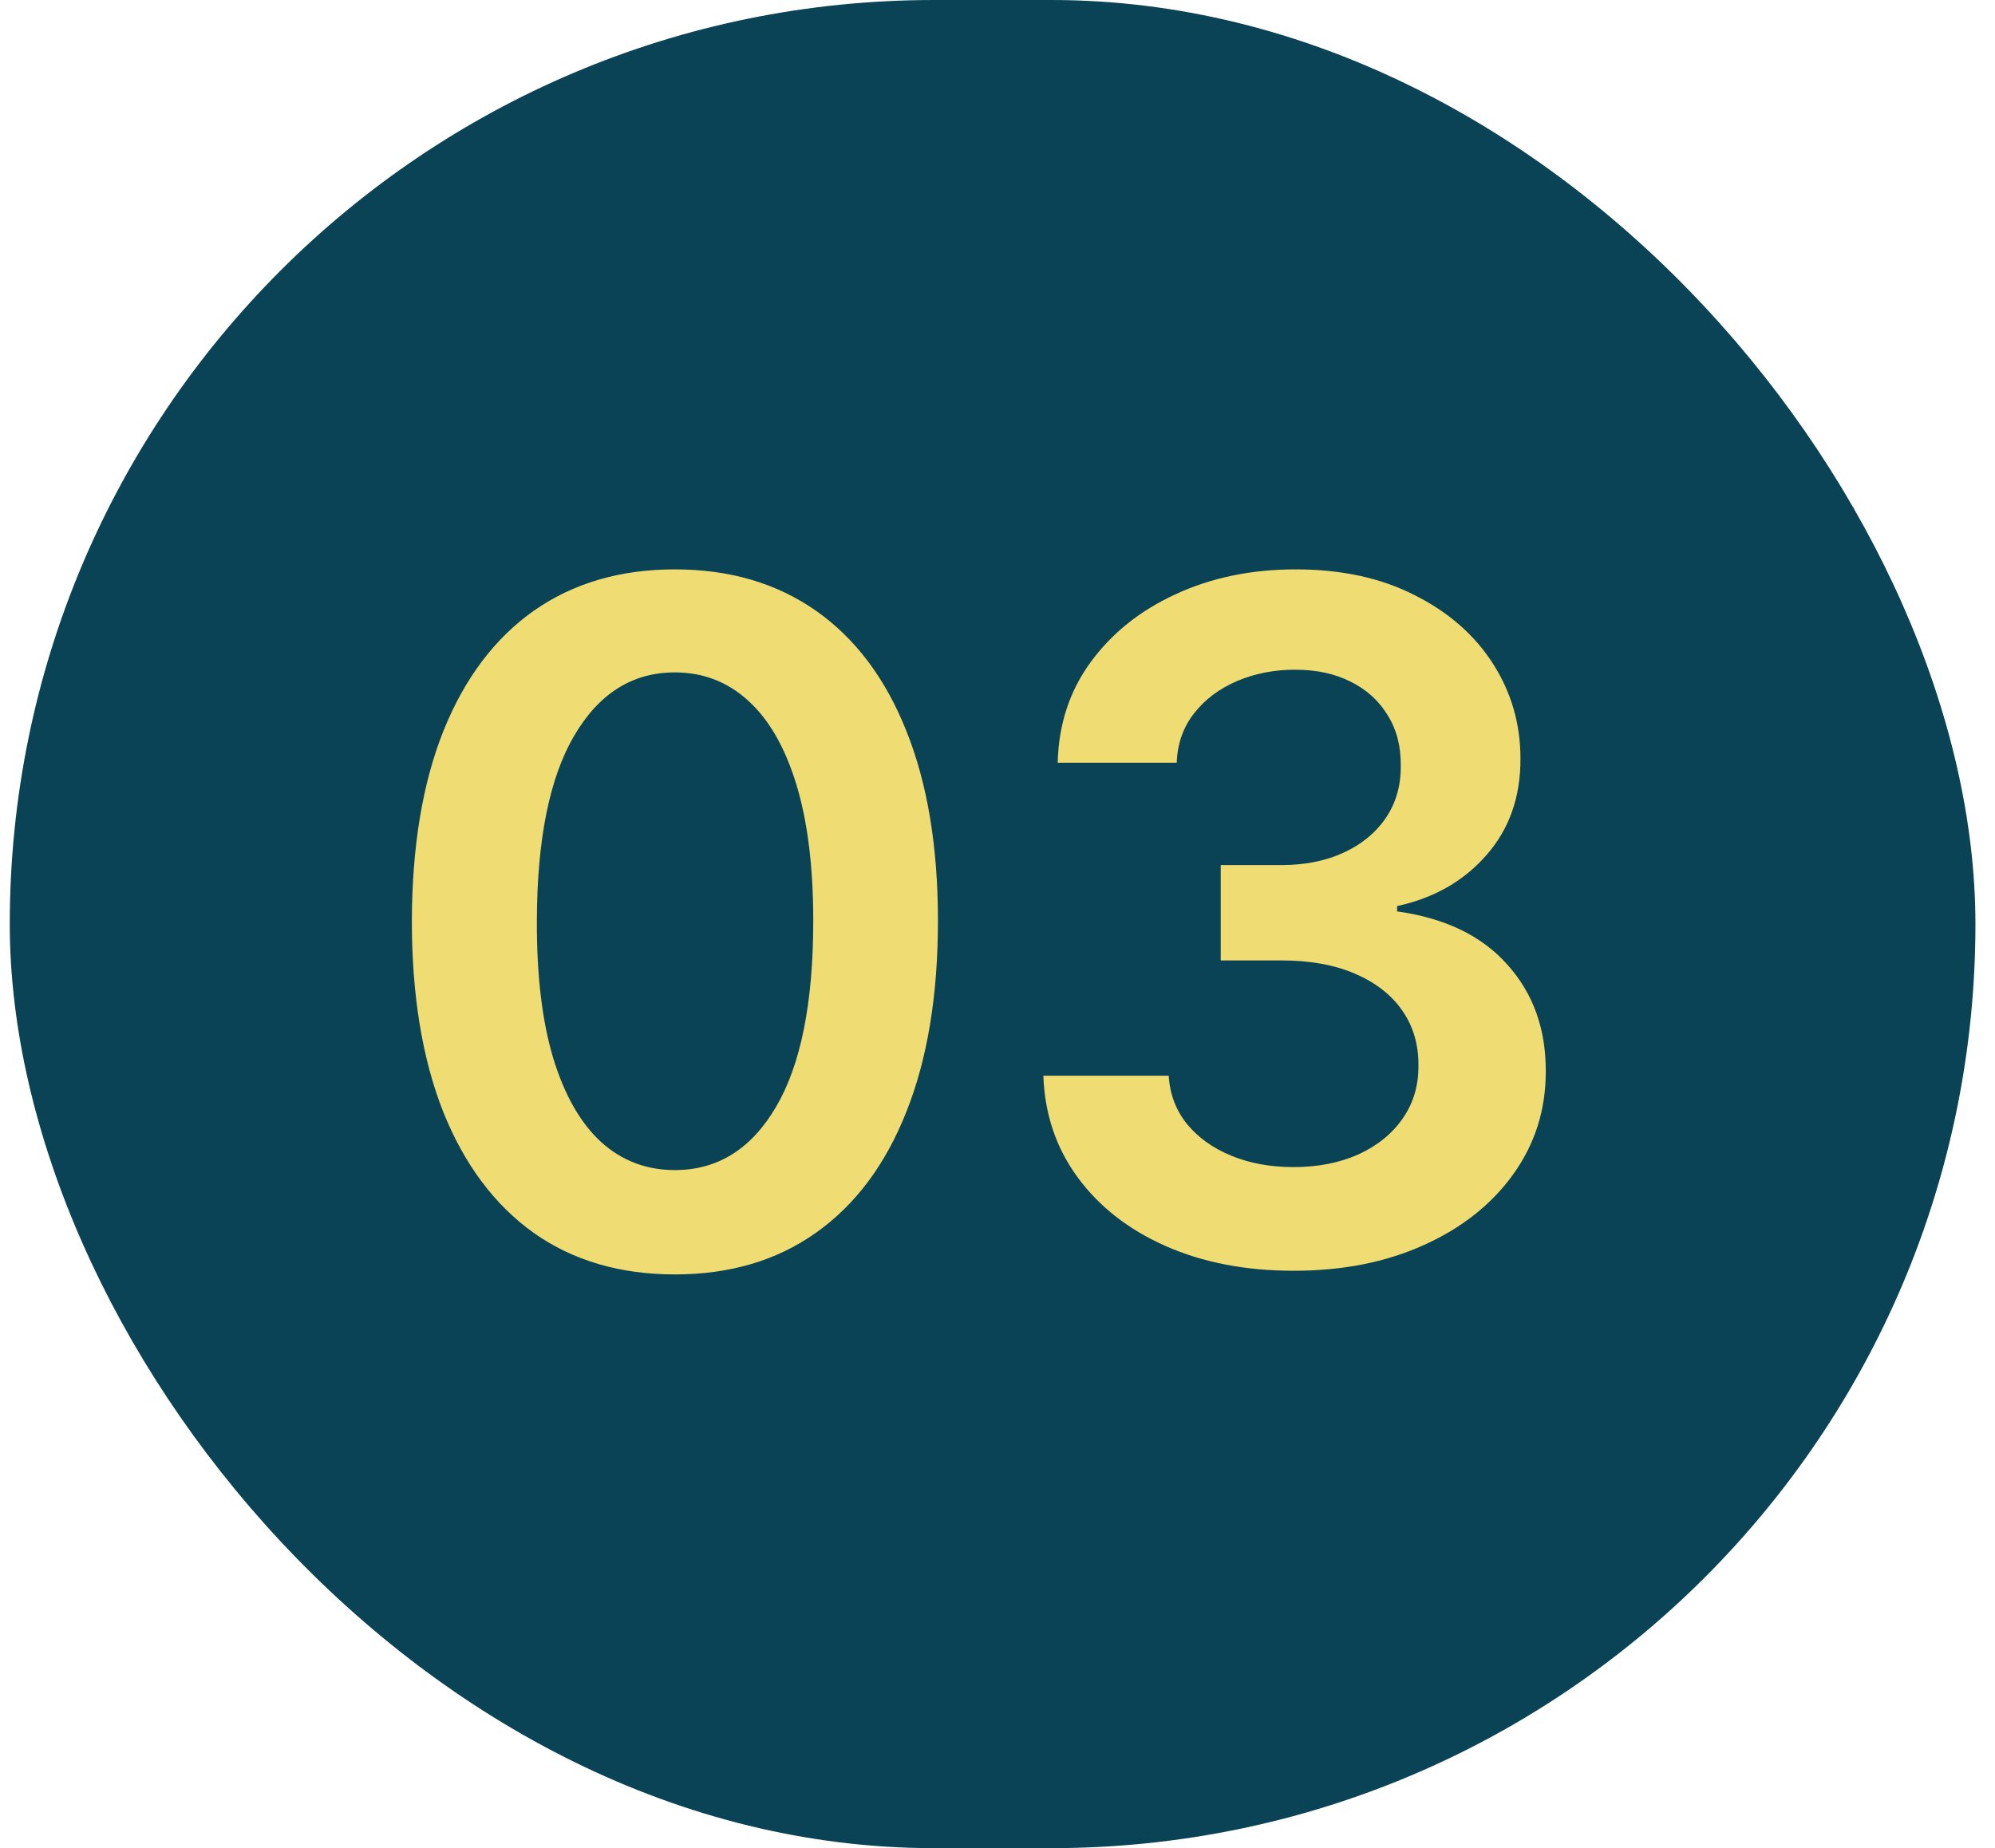
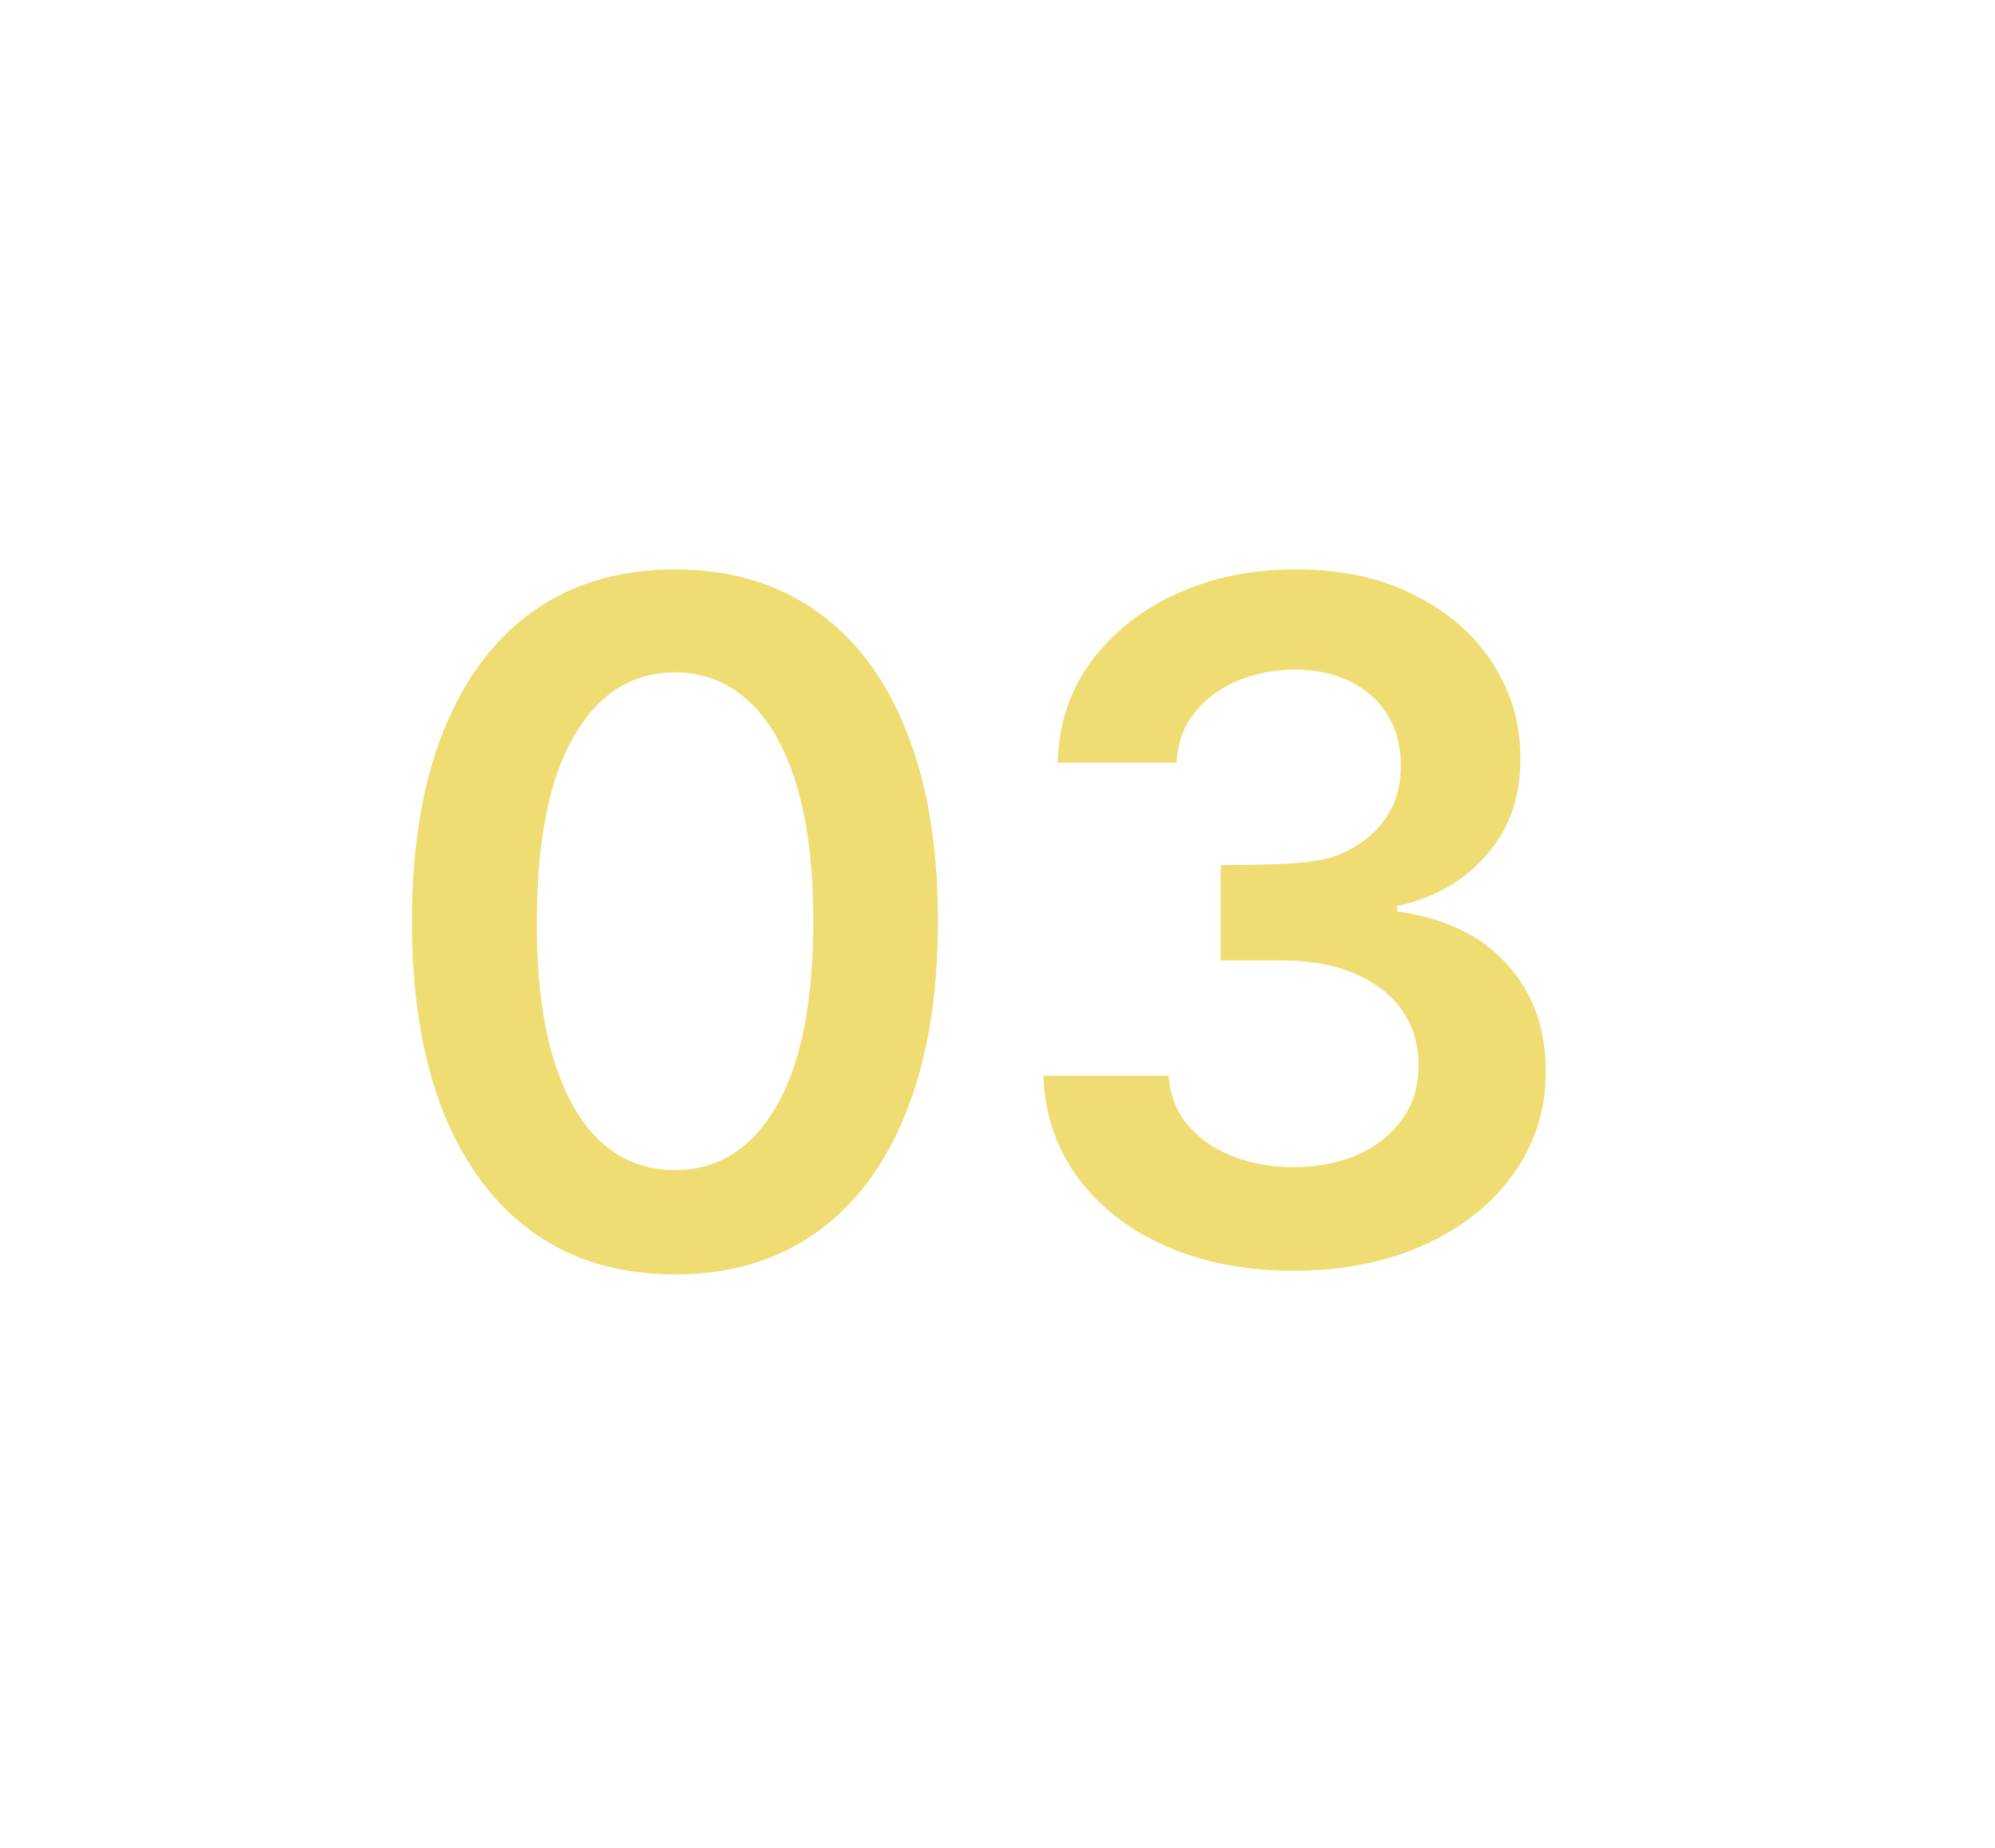
<svg xmlns="http://www.w3.org/2000/svg" width="68" height="63" viewBox="0 0 68 63" fill="none">
-   <rect x="0.333" width="67" height="63" rx="31.5" fill="#0A4355" />
-   <path d="M23.004 43.443C21.133 43.443 19.526 42.97 18.186 42.023C16.852 41.068 15.826 39.693 15.106 37.898C14.394 36.095 14.038 33.924 14.038 31.386C14.046 28.849 14.405 26.689 15.117 24.909C15.837 23.121 16.864 21.758 18.197 20.818C19.538 19.879 21.14 19.409 23.004 19.409C24.867 19.409 26.47 19.879 27.811 20.818C29.151 21.758 30.178 23.121 30.89 24.909C31.61 26.697 31.97 28.856 31.97 31.386C31.97 33.932 31.61 36.106 30.89 37.909C30.178 39.705 29.151 41.076 27.811 42.023C26.477 42.97 24.875 43.443 23.004 43.443ZM23.004 39.886C24.458 39.886 25.606 39.17 26.447 37.739C27.296 36.299 27.72 34.182 27.72 31.386C27.72 29.538 27.526 27.985 27.14 26.727C26.754 25.47 26.208 24.523 25.504 23.886C24.799 23.242 23.966 22.921 23.004 22.921C21.557 22.921 20.413 23.64 19.572 25.079C18.731 26.511 18.307 28.614 18.299 31.386C18.292 33.242 18.477 34.803 18.856 36.068C19.242 37.333 19.788 38.288 20.492 38.932C21.197 39.568 22.034 39.886 23.004 39.886ZM44.097 43.318C42.461 43.318 41.007 43.038 39.734 42.477C38.469 41.917 37.469 41.136 36.734 40.136C35.999 39.136 35.609 37.981 35.563 36.67H39.836C39.874 37.299 40.082 37.849 40.461 38.318C40.84 38.78 41.344 39.14 41.972 39.398C42.601 39.655 43.306 39.784 44.086 39.784C44.919 39.784 45.658 39.64 46.302 39.352C46.946 39.057 47.45 38.648 47.813 38.125C48.177 37.602 48.355 37 48.347 36.318C48.355 35.614 48.173 34.992 47.802 34.455C47.431 33.917 46.893 33.496 46.188 33.193C45.492 32.89 44.651 32.739 43.666 32.739H41.609V29.489H43.666C44.476 29.489 45.185 29.349 45.791 29.068C46.404 28.788 46.885 28.394 47.234 27.886C47.582 27.371 47.753 26.776 47.745 26.102C47.753 25.443 47.605 24.871 47.302 24.386C47.007 23.894 46.586 23.511 46.041 23.239C45.503 22.966 44.87 22.829 44.143 22.829C43.431 22.829 42.772 22.958 42.166 23.216C41.56 23.474 41.071 23.841 40.7 24.318C40.329 24.788 40.132 25.349 40.109 26H36.052C36.082 24.697 36.457 23.553 37.177 22.568C37.904 21.576 38.874 20.803 40.086 20.25C41.298 19.689 42.658 19.409 44.166 19.409C45.719 19.409 47.067 19.701 48.211 20.284C49.363 20.86 50.253 21.636 50.882 22.614C51.51 23.591 51.825 24.671 51.825 25.852C51.832 27.163 51.446 28.261 50.666 29.148C49.893 30.034 48.878 30.614 47.62 30.886V31.068C49.257 31.296 50.51 31.901 51.382 32.886C52.26 33.864 52.696 35.08 52.688 36.534C52.688 37.837 52.317 39.004 51.575 40.034C50.84 41.057 49.825 41.86 48.529 42.443C47.242 43.026 45.764 43.318 44.097 43.318Z" fill="#EFDD73" />
+   <path d="M23.004 43.443C21.133 43.443 19.526 42.97 18.186 42.023C16.852 41.068 15.826 39.693 15.106 37.898C14.394 36.095 14.038 33.924 14.038 31.386C14.046 28.849 14.405 26.689 15.117 24.909C15.837 23.121 16.864 21.758 18.197 20.818C19.538 19.879 21.14 19.409 23.004 19.409C24.867 19.409 26.47 19.879 27.811 20.818C29.151 21.758 30.178 23.121 30.89 24.909C31.61 26.697 31.97 28.856 31.97 31.386C31.97 33.932 31.61 36.106 30.89 37.909C30.178 39.705 29.151 41.076 27.811 42.023C26.477 42.97 24.875 43.443 23.004 43.443ZM23.004 39.886C24.458 39.886 25.606 39.17 26.447 37.739C27.296 36.299 27.72 34.182 27.72 31.386C27.72 29.538 27.526 27.985 27.14 26.727C26.754 25.47 26.208 24.523 25.504 23.886C24.799 23.242 23.966 22.921 23.004 22.921C21.557 22.921 20.413 23.64 19.572 25.079C18.731 26.511 18.307 28.614 18.299 31.386C18.292 33.242 18.477 34.803 18.856 36.068C19.242 37.333 19.788 38.288 20.492 38.932C21.197 39.568 22.034 39.886 23.004 39.886ZM44.097 43.318C42.461 43.318 41.007 43.038 39.734 42.477C38.469 41.917 37.469 41.136 36.734 40.136C35.999 39.136 35.609 37.981 35.563 36.67H39.836C39.874 37.299 40.082 37.849 40.461 38.318C40.84 38.78 41.344 39.14 41.972 39.398C42.601 39.655 43.306 39.784 44.086 39.784C44.919 39.784 45.658 39.64 46.302 39.352C46.946 39.057 47.45 38.648 47.813 38.125C48.177 37.602 48.355 37 48.347 36.318C48.355 35.614 48.173 34.992 47.802 34.455C47.431 33.917 46.893 33.496 46.188 33.193C45.492 32.89 44.651 32.739 43.666 32.739H41.609V29.489C44.476 29.489 45.185 29.349 45.791 29.068C46.404 28.788 46.885 28.394 47.234 27.886C47.582 27.371 47.753 26.776 47.745 26.102C47.753 25.443 47.605 24.871 47.302 24.386C47.007 23.894 46.586 23.511 46.041 23.239C45.503 22.966 44.87 22.829 44.143 22.829C43.431 22.829 42.772 22.958 42.166 23.216C41.56 23.474 41.071 23.841 40.7 24.318C40.329 24.788 40.132 25.349 40.109 26H36.052C36.082 24.697 36.457 23.553 37.177 22.568C37.904 21.576 38.874 20.803 40.086 20.25C41.298 19.689 42.658 19.409 44.166 19.409C45.719 19.409 47.067 19.701 48.211 20.284C49.363 20.86 50.253 21.636 50.882 22.614C51.51 23.591 51.825 24.671 51.825 25.852C51.832 27.163 51.446 28.261 50.666 29.148C49.893 30.034 48.878 30.614 47.62 30.886V31.068C49.257 31.296 50.51 31.901 51.382 32.886C52.26 33.864 52.696 35.08 52.688 36.534C52.688 37.837 52.317 39.004 51.575 40.034C50.84 41.057 49.825 41.86 48.529 42.443C47.242 43.026 45.764 43.318 44.097 43.318Z" fill="#EFDD73" />
</svg>